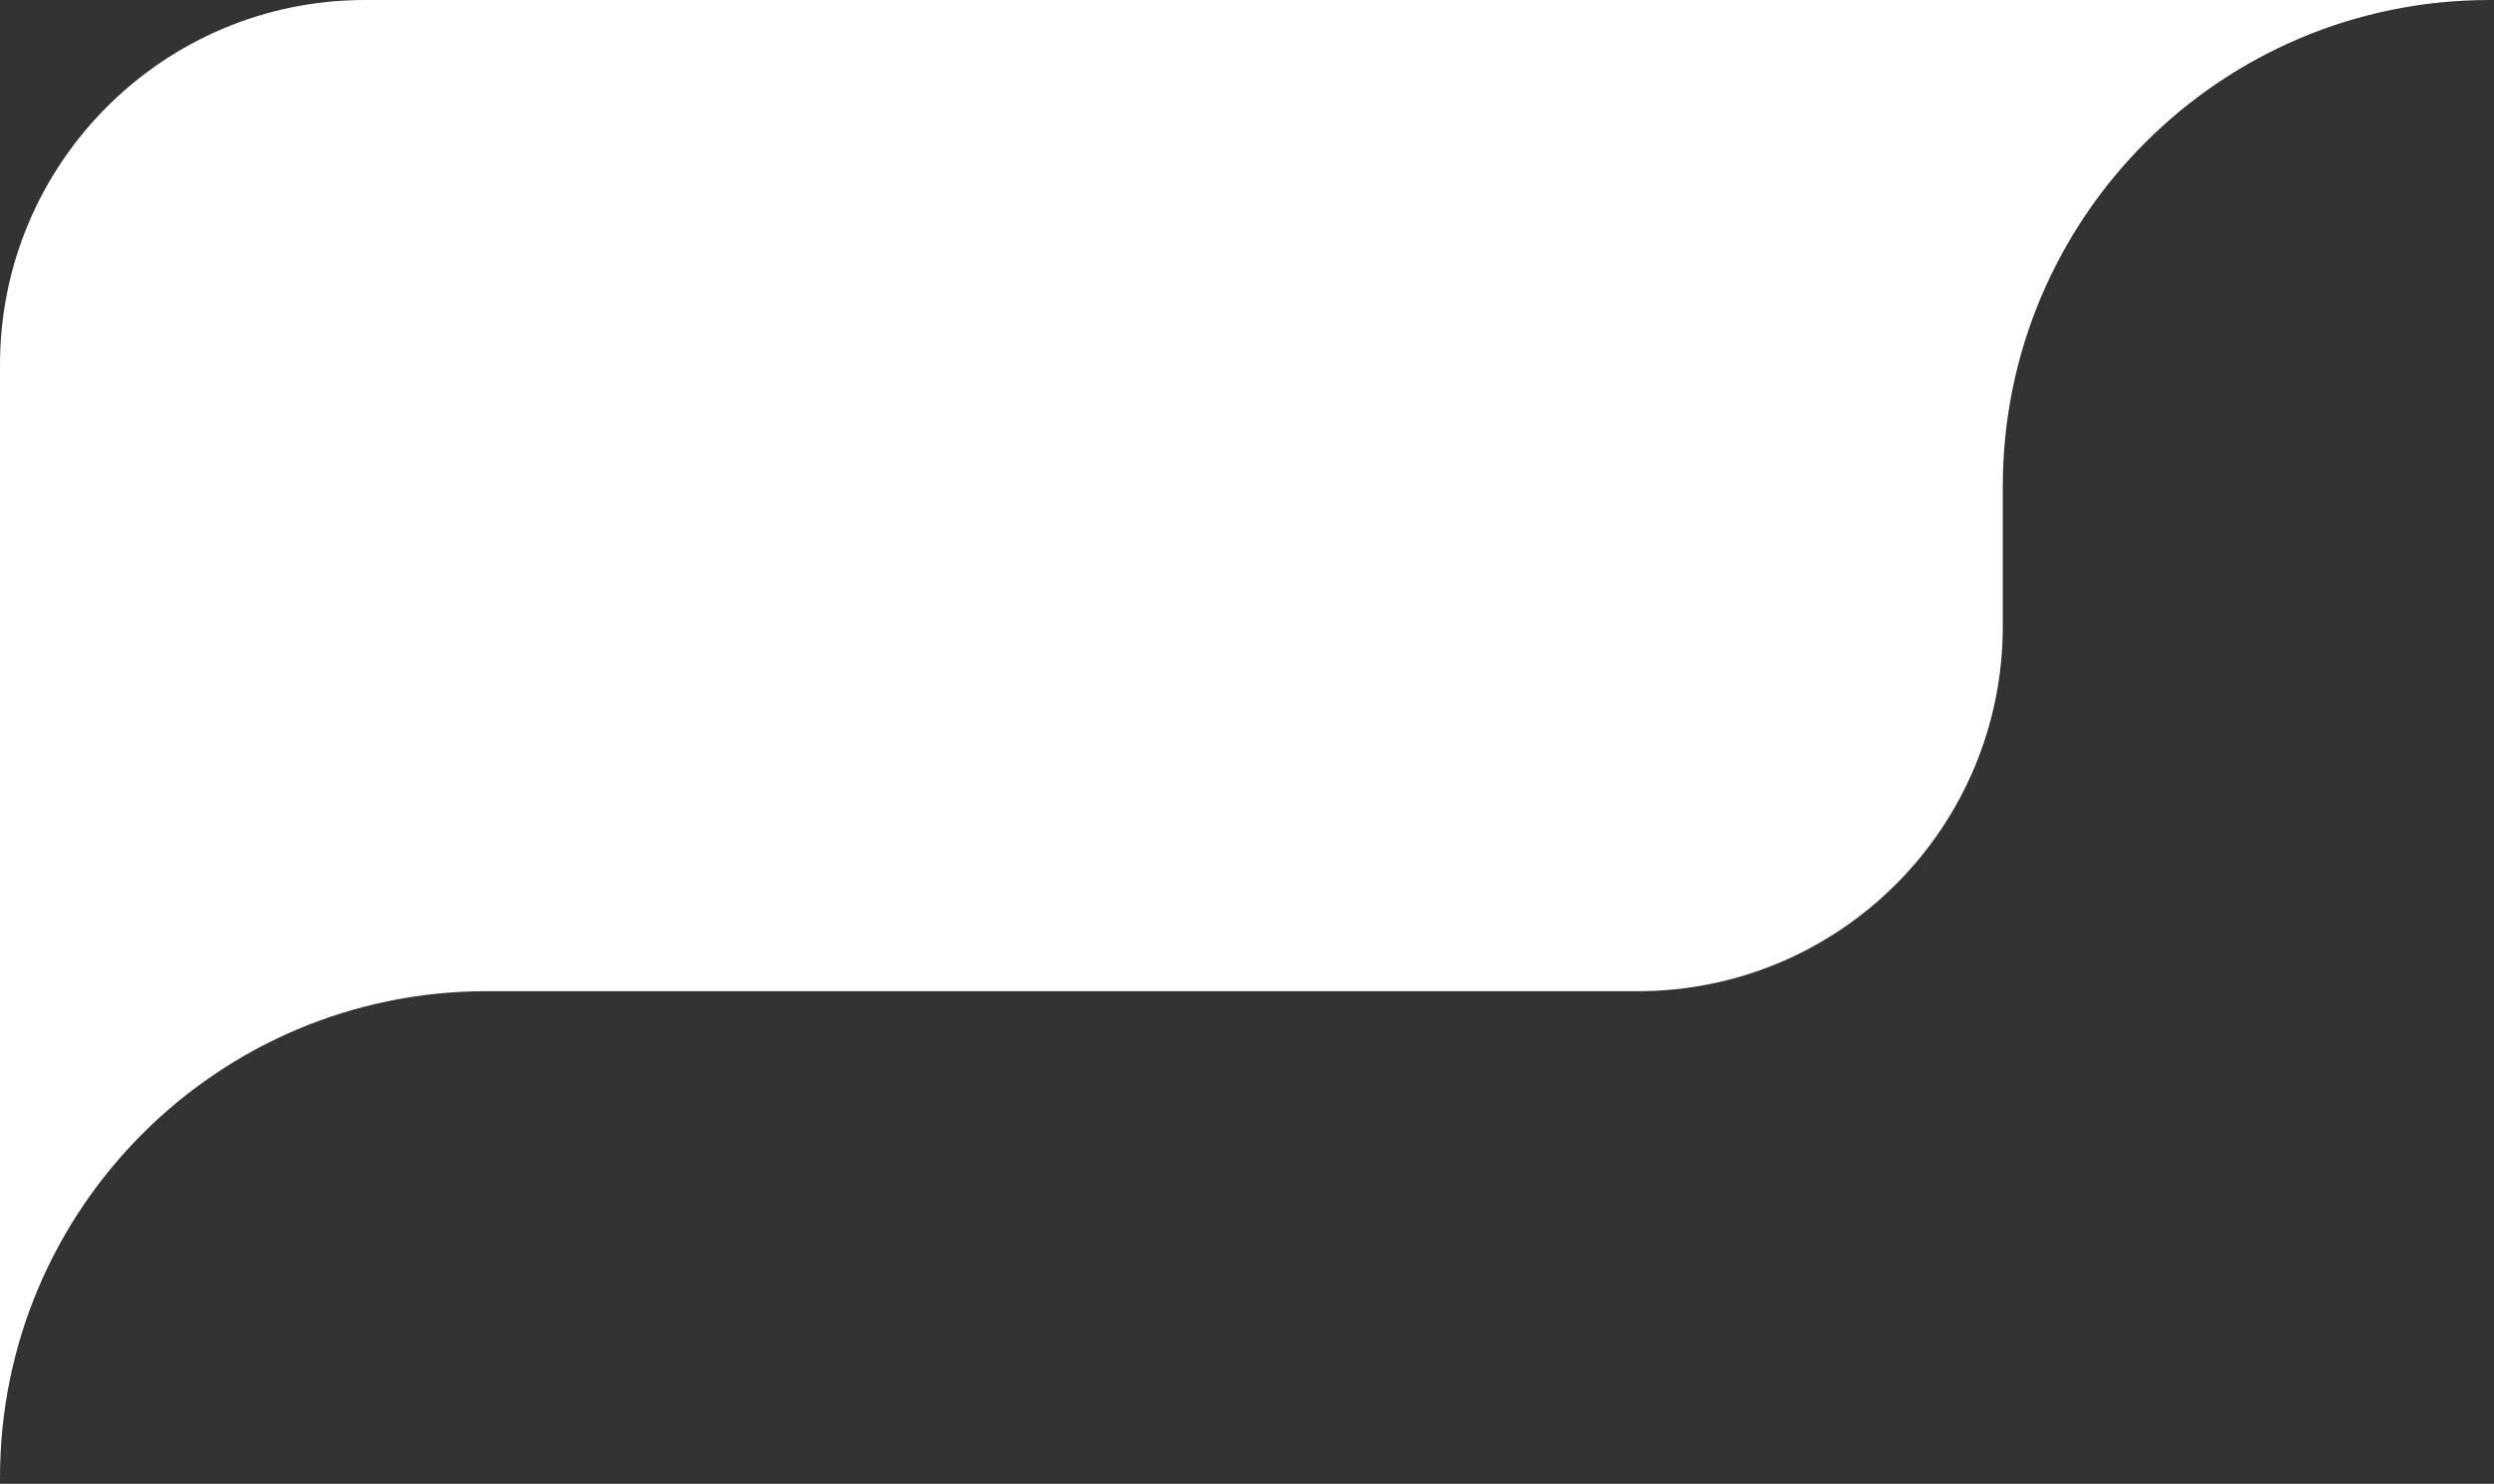
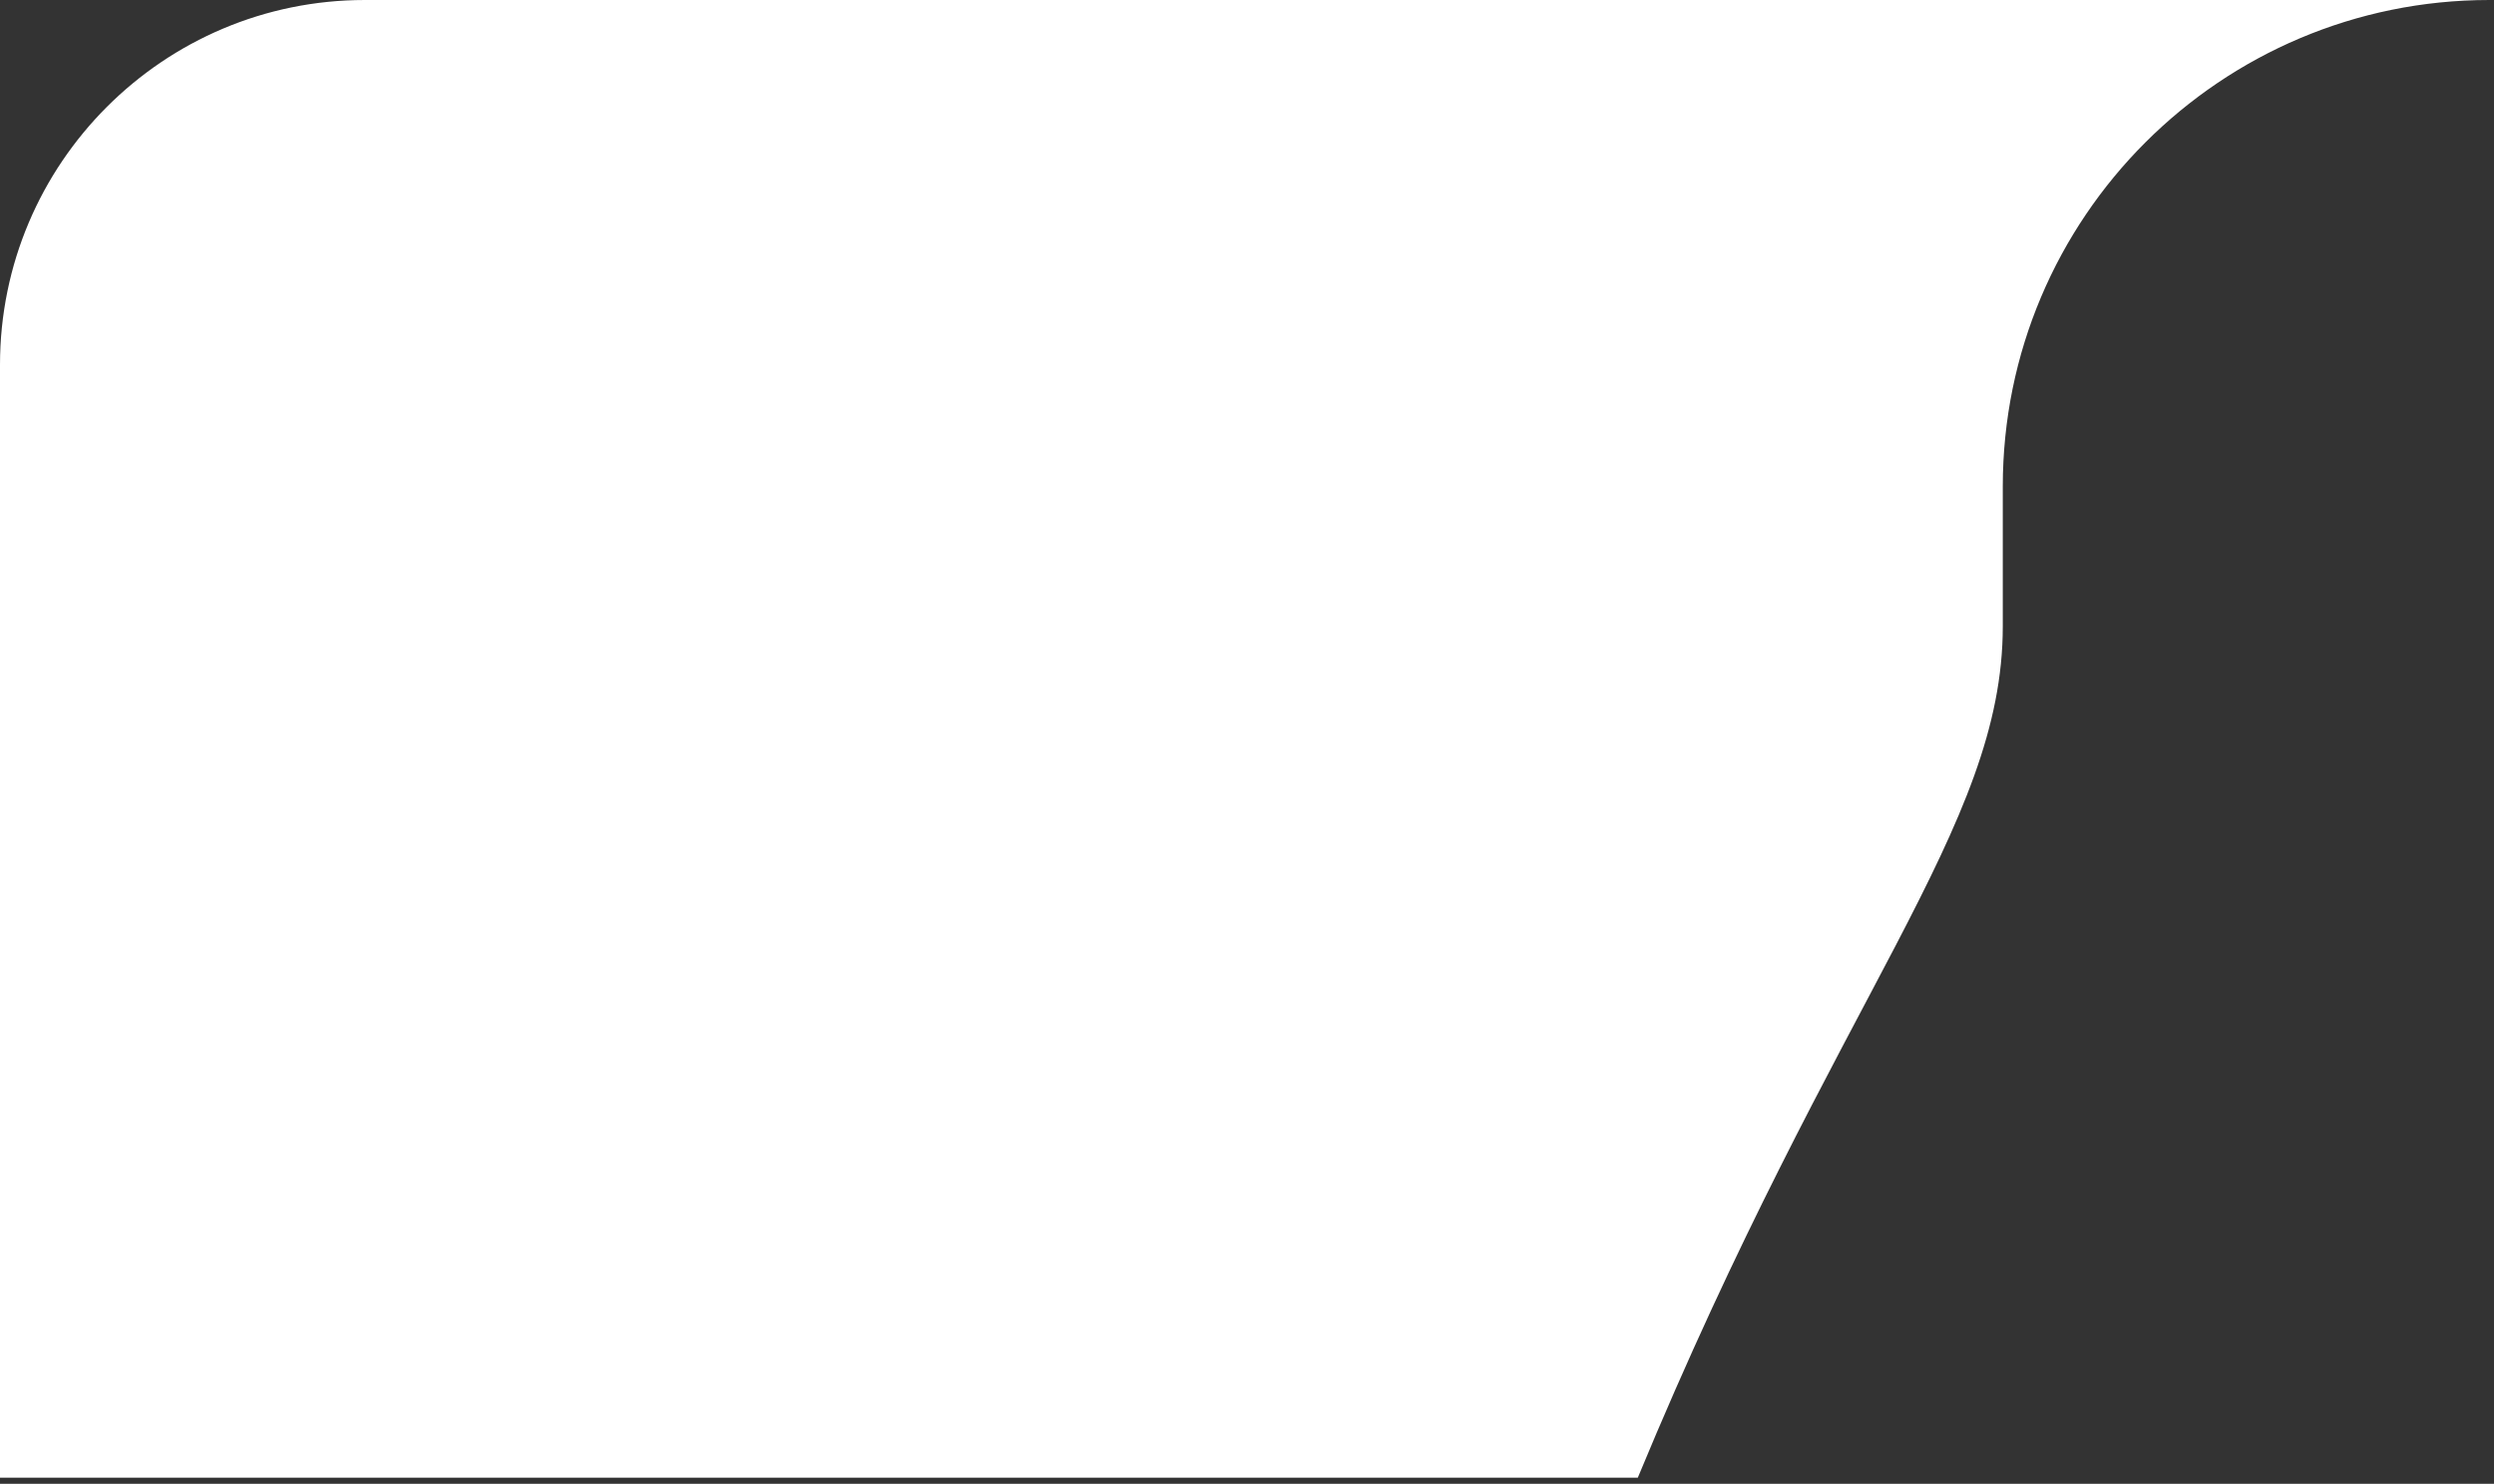
<svg xmlns="http://www.w3.org/2000/svg" width="205" height="122" viewBox="0 0 205 122" fill="none">
  <rect x="0" y="0" width="205" height="122" fill="#333333" stroke="none" />
-   <path d="M30 0C13.431 0 0 13.431 0 30V121.497C0 99.406 17.909 81.497 40 81.497H134.623C151.191 81.497 164.623 68.066 164.623 51.497V40C164.623 17.909 182.531 0 204.623 0H30Z" fill="white" />
+   <path d="M30 0C13.431 0 0 13.431 0 30V121.497H134.623C151.191 81.497 164.623 68.066 164.623 51.497V40C164.623 17.909 182.531 0 204.623 0H30Z" fill="white" />
</svg>